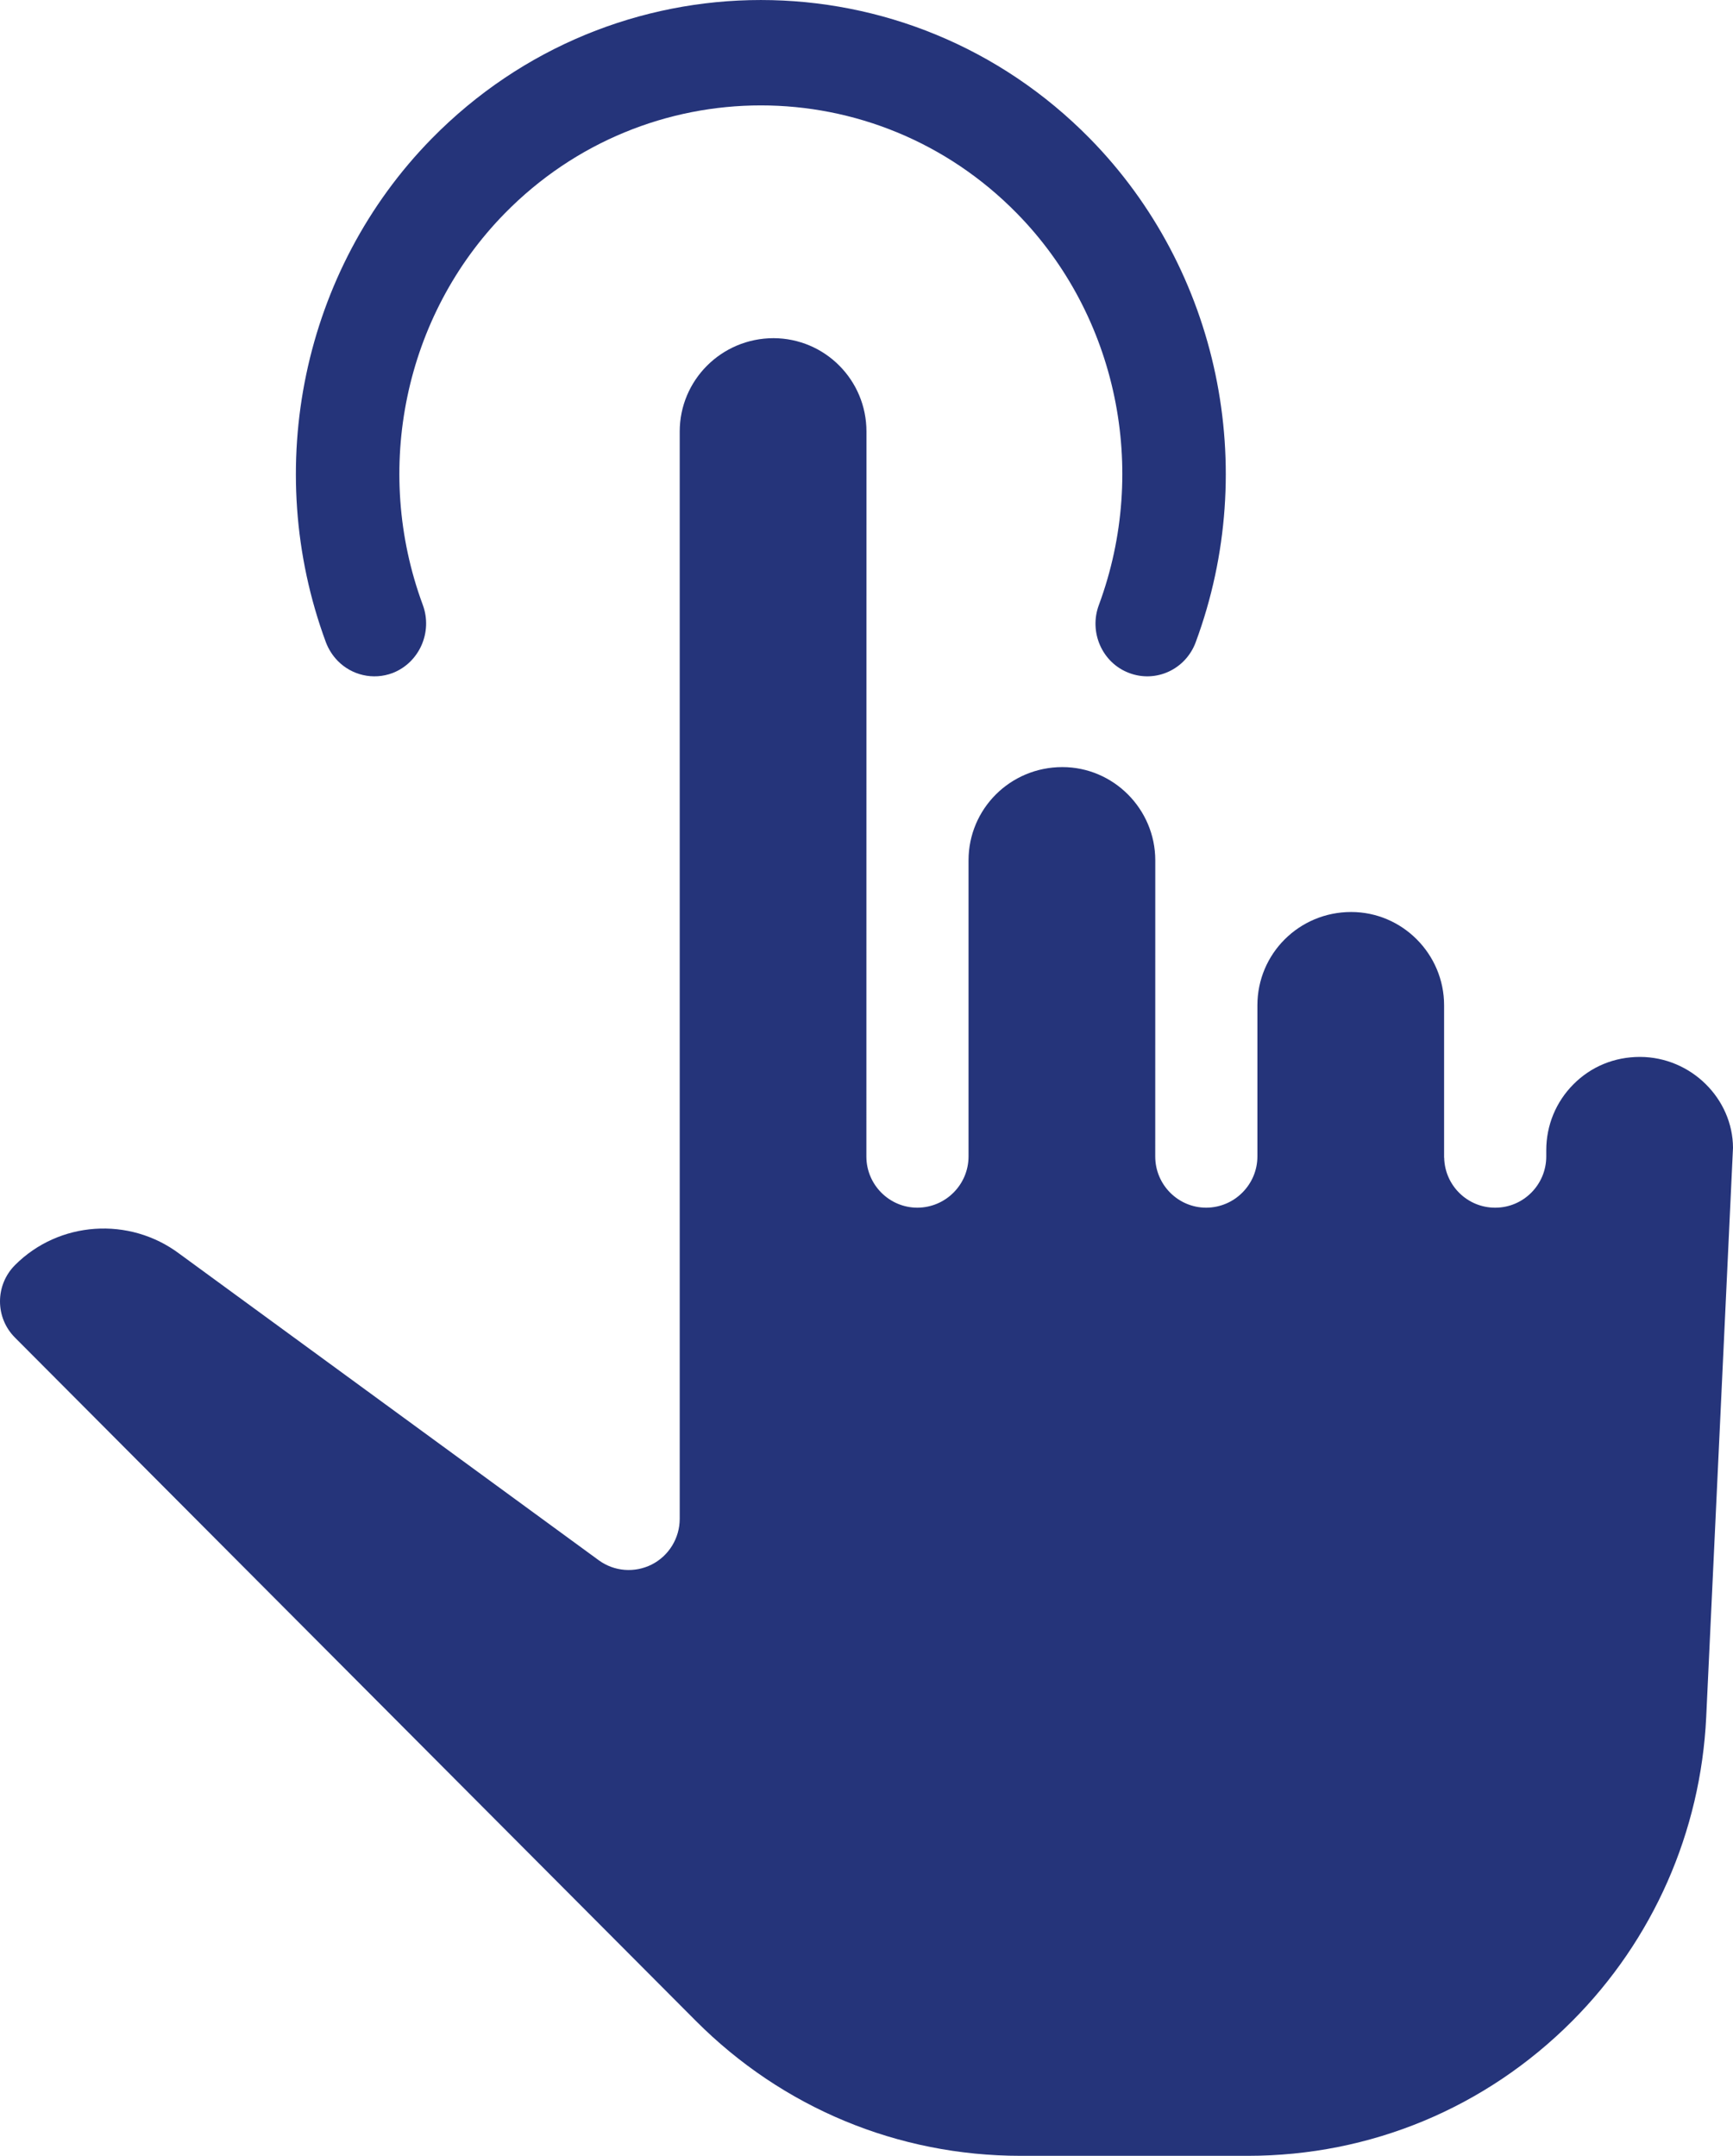
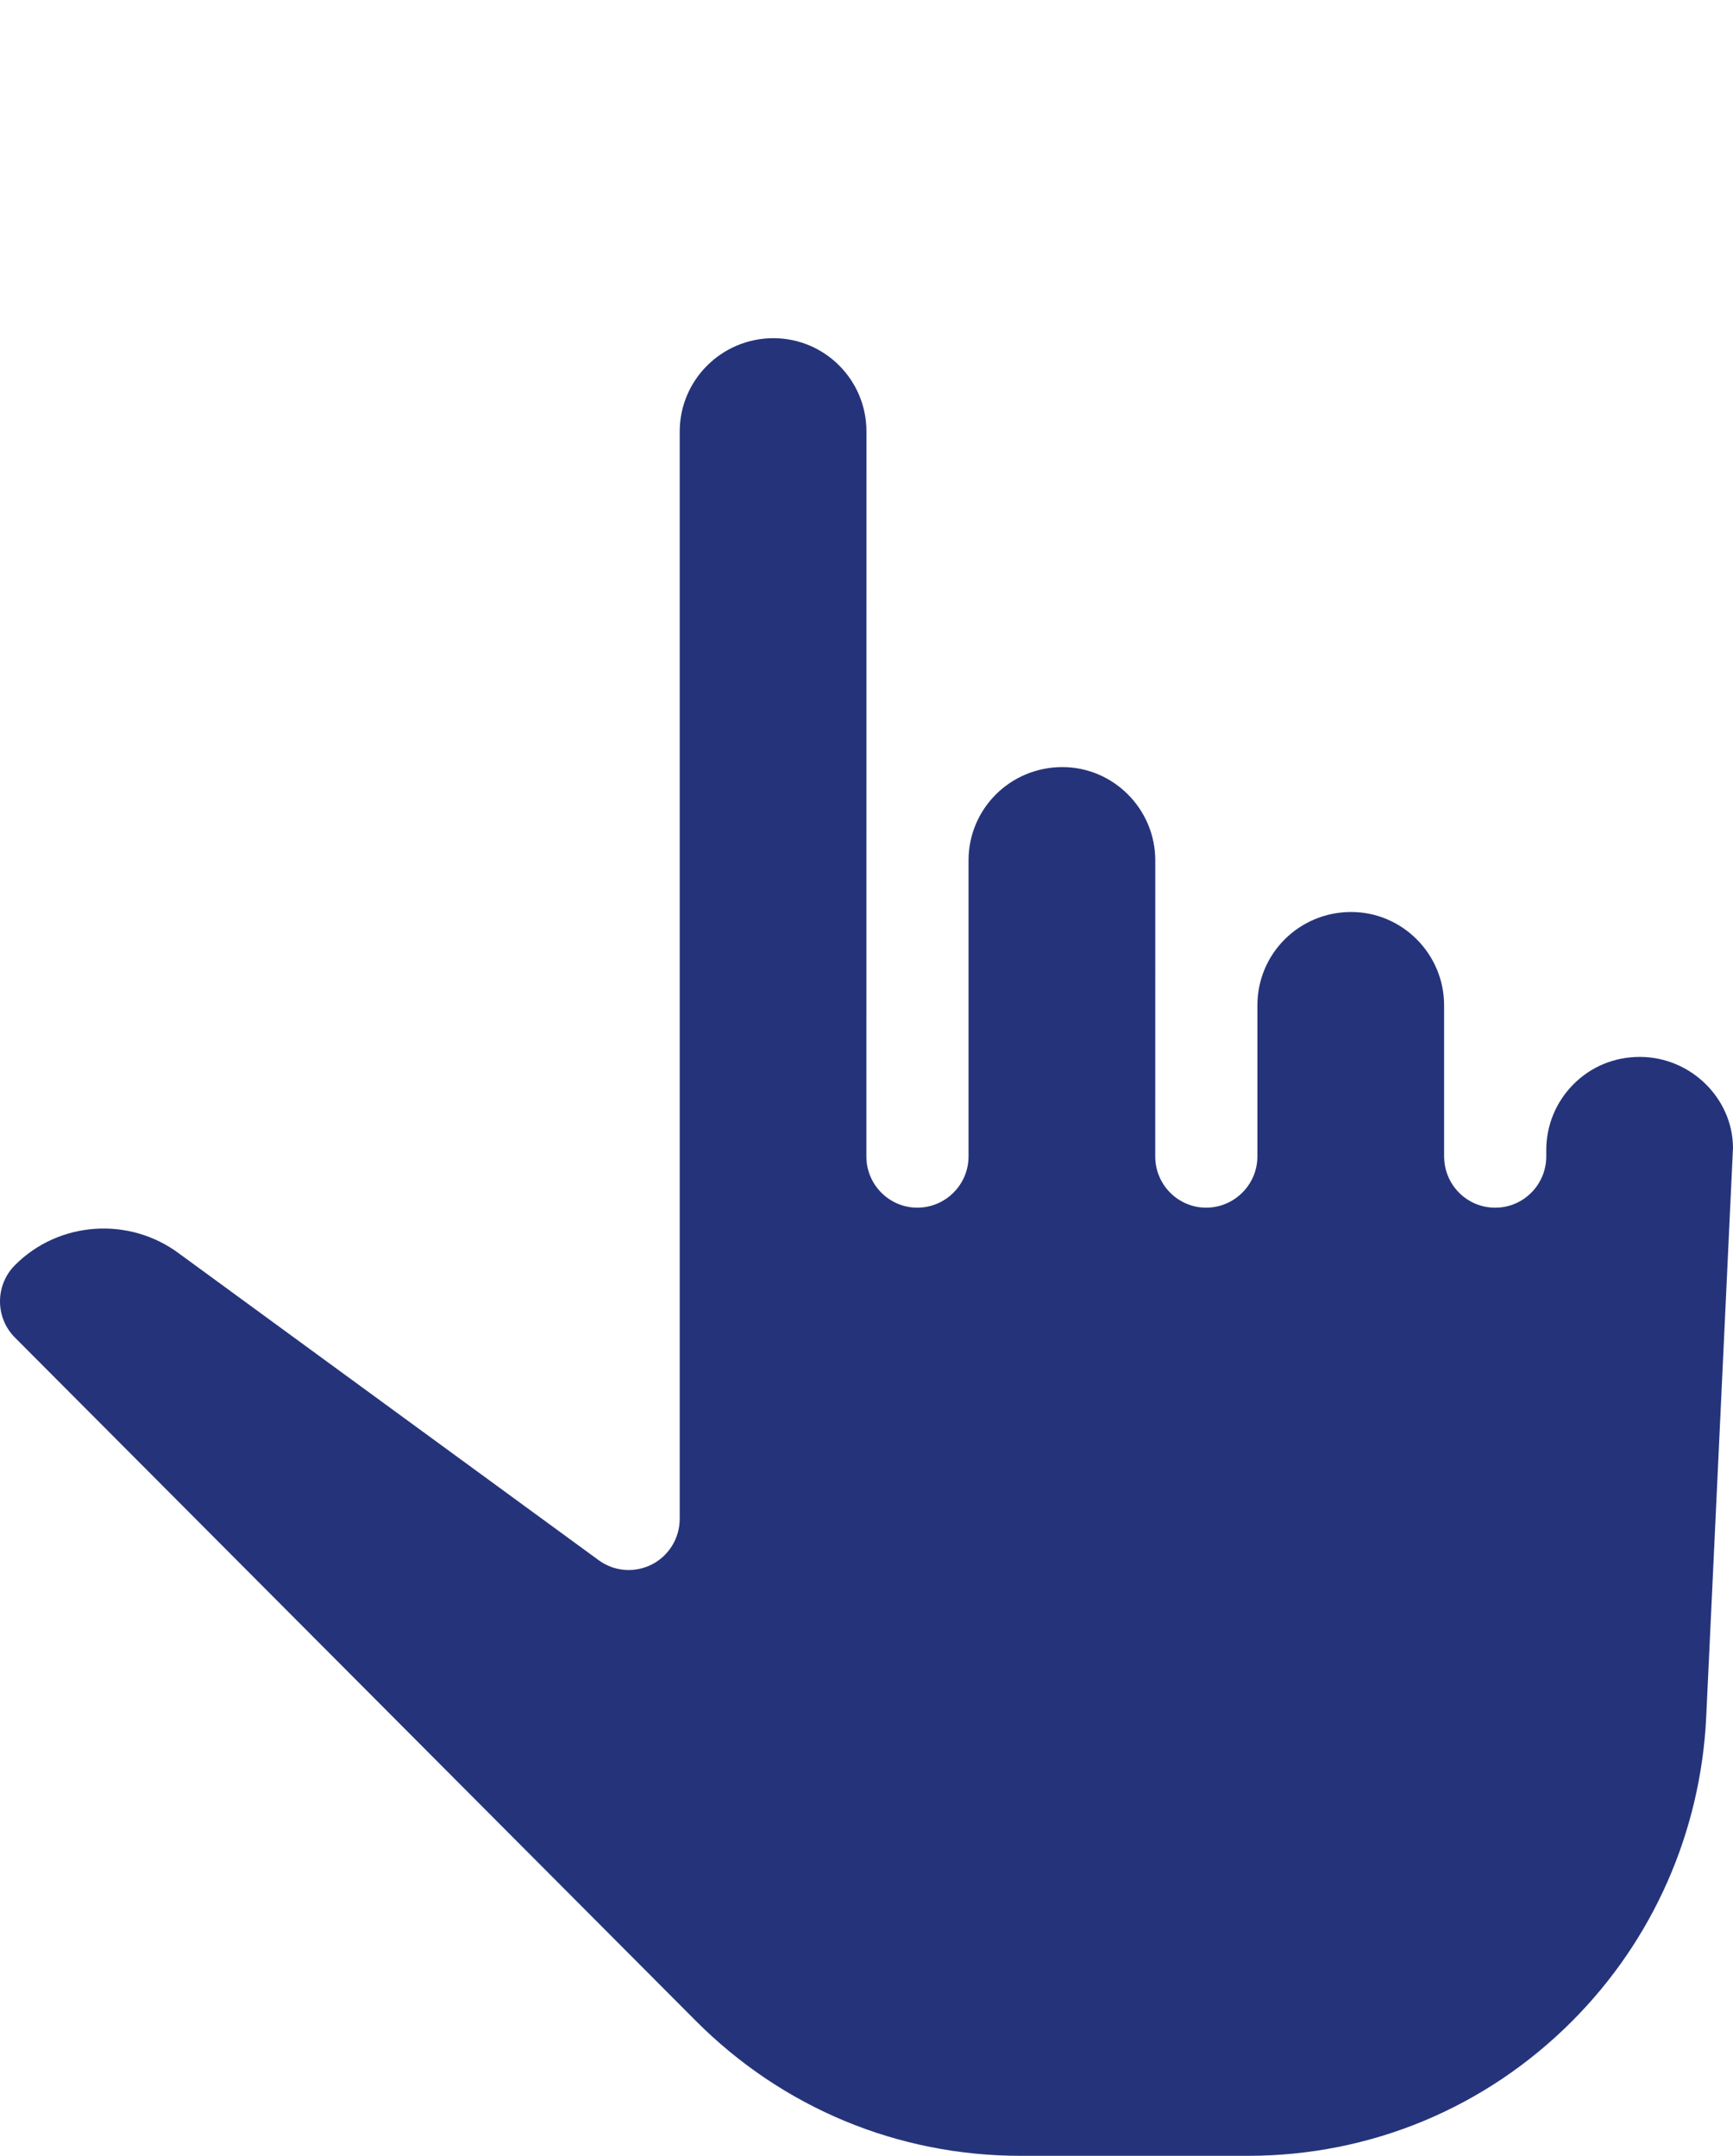
<svg xmlns="http://www.w3.org/2000/svg" width="41px" height="51px" viewBox="0 0 41 51" version="1.1">
  <title>Group 5</title>
  <g id="Page-1" stroke="none" stroke-width="1" fill="none" fill-rule="evenodd">
    <g id="In-Store-Digital-Display-Copy" transform="translate(-1138, -806)" fill="#25347A">
      <g id="Group-5" transform="translate(1138, 806)">
        <path d="M19.855,8.648 C19.457,8.248 18.907,8.002 18.3,8 C17.069,8.002 16.081,8.992 16.081,10.21 L16.081,35.931 C16.081,36.386 15.825,36.804 15.422,37.01 C15.015,37.216 14.53,37.178 14.163,36.909 L4.25,29.664 C3.061,28.769 1.392,28.887 0.354,29.929 C-0.118,30.403 -0.118,31.171 0.354,31.643 L16.461,47.806 C18.514,49.866 21.244,51 24.147,51 L29.522,51 C32.422,51 35.147,49.867 37.197,47.81 C39.112,45.889 40.236,43.335 40.366,40.623 L41,27.153 C40.995,25.995 40.013,25.007 38.8,25.003 C38.191,25.003 37.641,25.233 37.226,25.65 C36.811,26.066 36.582,26.622 36.582,27.211 L36.582,27.358 C36.582,28.027 36.04,28.57 35.375,28.57 C34.72,28.572 34.184,28.048 34.167,27.393 C34.167,27.393 34.169,27.391 34.167,27.389 L34.165,27.387 L34.165,27.384 L34.165,27.38 C34.165,27.38 34.167,27.382 34.165,27.377 L34.165,23.782 C34.165,22.568 33.176,21.575 31.967,21.575 C30.733,21.575 29.748,22.564 29.748,23.782 L29.748,27.356 C29.748,27.692 29.611,27.994 29.392,28.213 C29.173,28.433 28.871,28.568 28.538,28.57 C27.872,28.57 27.331,28.027 27.331,27.358 L27.332,20.353 C27.332,19.14 26.343,18.147 25.134,18.147 C23.9,18.147 22.914,19.136 22.914,20.353 L22.914,27.356 C22.914,27.692 22.778,27.994 22.559,28.213 C22.34,28.433 22.038,28.568 21.705,28.57 C21.039,28.57 20.497,28.027 20.497,27.358 L20.499,10.21 C20.499,9.599 20.254,9.048 19.855,8.648" id="Fill-1" />
-         <path d="M7.991,15.635 C7.872,15.513 7.775,15.365 7.71,15.194 C6.184,11.065 7.164,6.389 10.21,3.283 C14.505,-1.094 21.495,-1.094 25.79,3.283 C28.837,6.389 29.817,11.065 28.289,15.192 C28.05,15.838 27.344,16.163 26.709,15.919 C26.076,15.679 25.757,14.955 25.998,14.311 C27.187,11.098 26.428,7.462 24.059,5.048 C20.718,1.642 15.282,1.642 11.942,5.048 C9.573,7.462 8.813,11.098 10.003,14.311 C10.24,14.955 9.921,15.675 9.29,15.921 C8.825,16.097 8.32,15.97 7.991,15.635" id="Fill-3" />
      </g>
    </g>
  </g>
</svg>